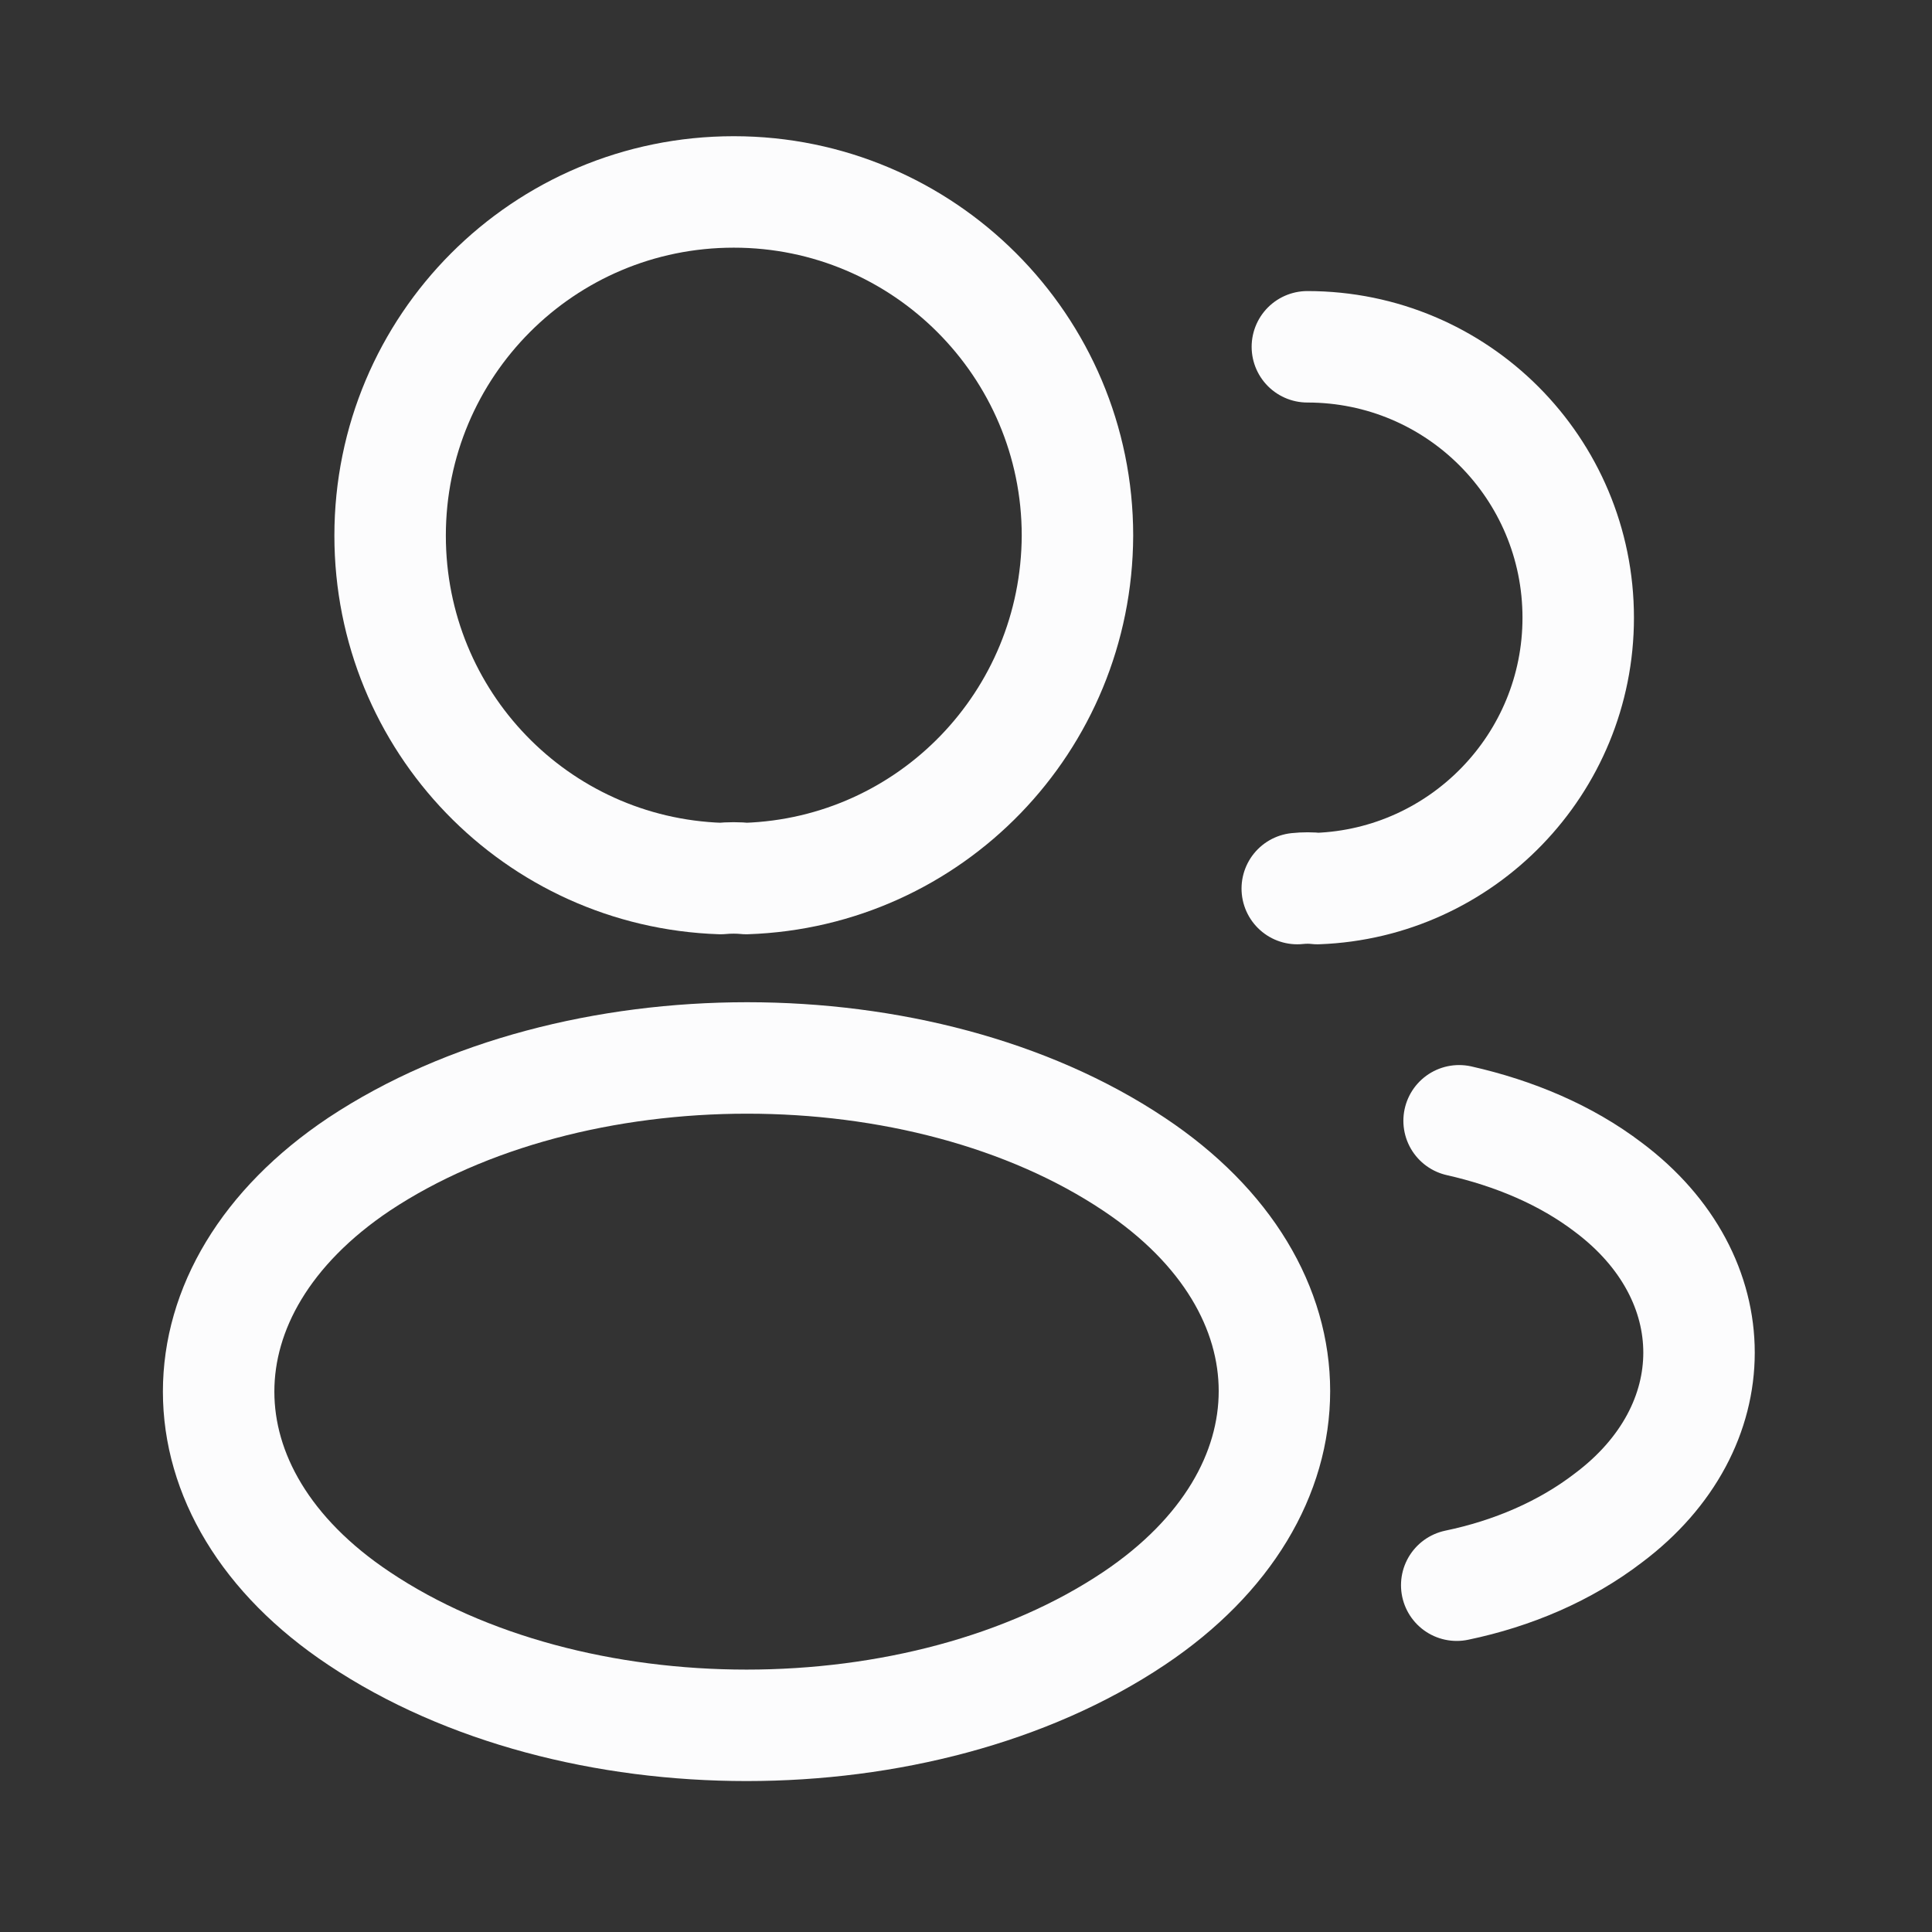
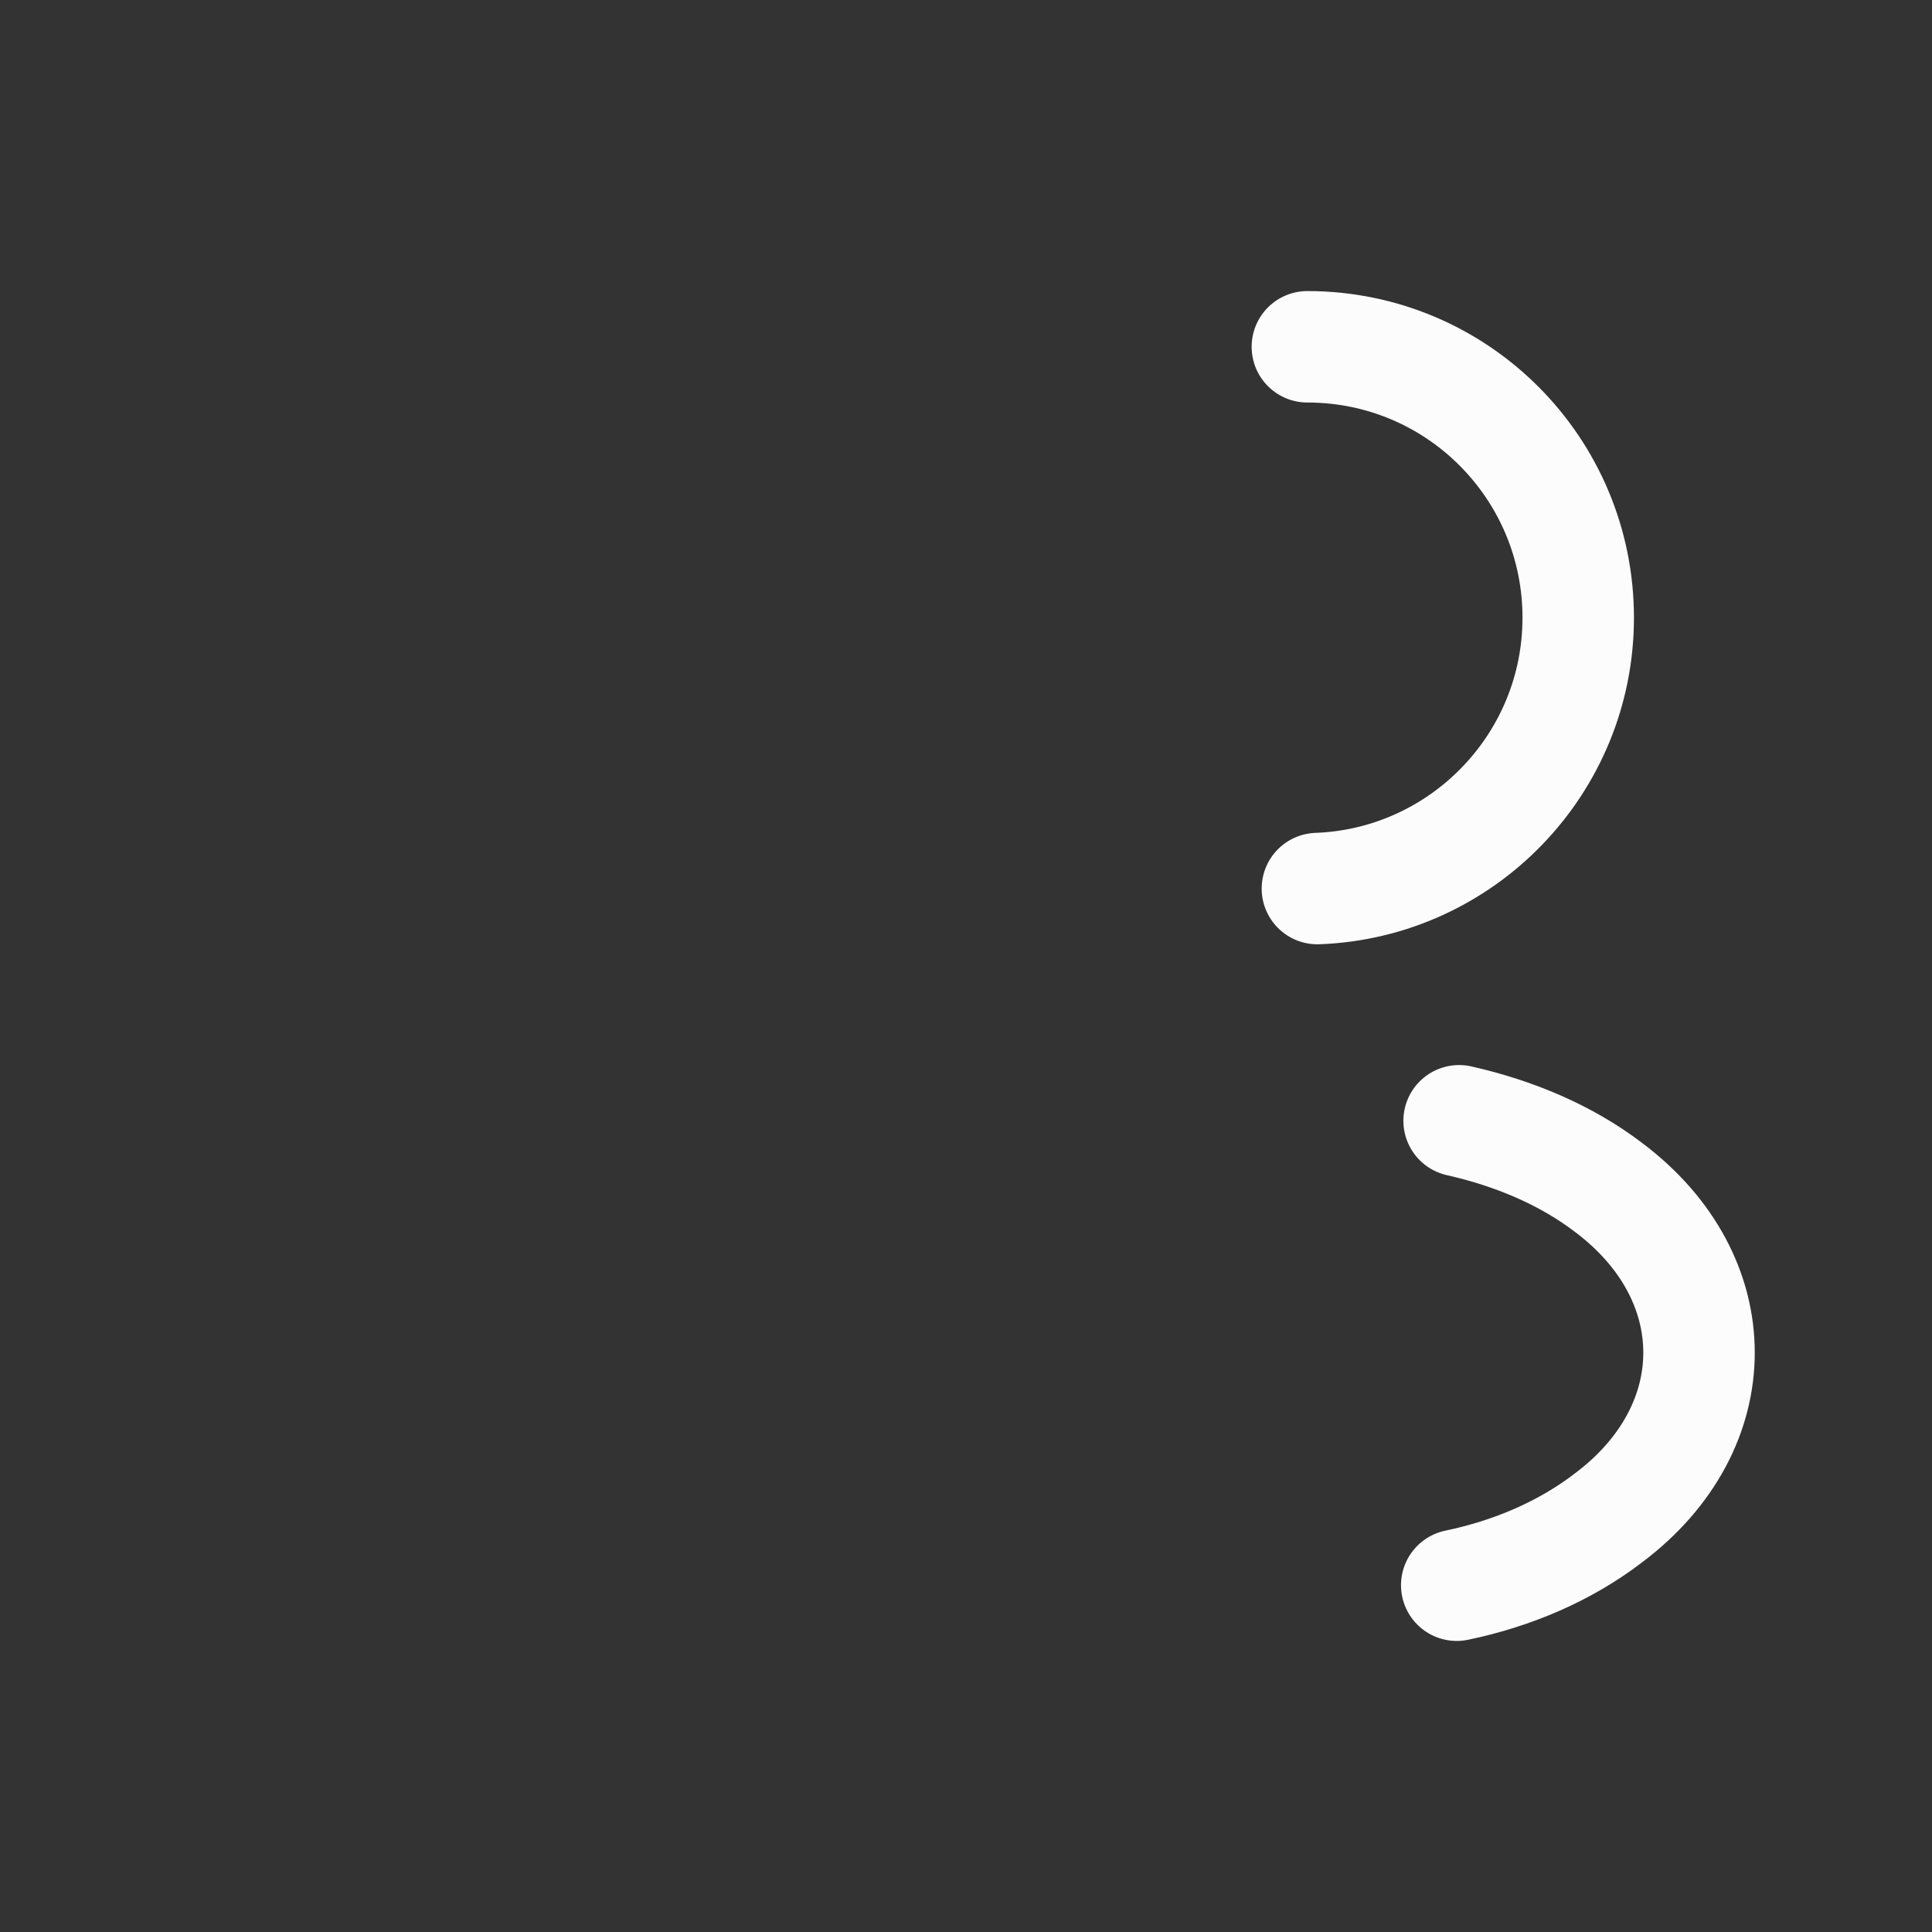
<svg xmlns="http://www.w3.org/2000/svg" width="26" height="26" viewBox="0 0 26 26" fill="none">
  <rect x="0" y="0" width="26" height="26" fill="#333333" stroke="none" />
-   <path d="M10.042 11.823C9.938 11.812 9.812 11.812 9.698 11.823C7.219 11.739 5.25 9.708 5.25 7.208C5.25 4.656 7.312 2.583 9.875 2.583C12.427 2.583 14.5 4.656 14.5 7.208C14.49 9.708 12.521 11.739 10.042 11.823Z" stroke="#FCFCFD" stroke-width="1.5" stroke-linecap="round" stroke-linejoin="round" />
-   <path d="M17.594 4.667C19.614 4.667 21.239 6.302 21.239 8.313C21.239 10.281 19.677 11.886 17.729 11.958C17.646 11.948 17.552 11.948 17.458 11.958" stroke="#FCFCFD" stroke-width="1.5" stroke-linecap="round" stroke-linejoin="round" />
-   <path d="M4.833 15.667C2.312 17.354 2.312 20.104 4.833 21.781C7.698 23.698 12.396 23.698 15.26 21.781C17.781 20.094 17.781 17.344 15.26 15.667C12.406 13.761 7.708 13.761 4.833 15.667Z" stroke="#FCFCFD" stroke-width="1.5" stroke-linecap="round" stroke-linejoin="round" />
+   <path d="M17.594 4.667C19.614 4.667 21.239 6.302 21.239 8.313C21.239 10.281 19.677 11.886 17.729 11.958" stroke="#FCFCFD" stroke-width="1.5" stroke-linecap="round" stroke-linejoin="round" />
  <path d="M19.604 21.333C20.354 21.177 21.063 20.875 21.646 20.427C23.271 19.208 23.271 17.198 21.646 15.979C21.073 15.542 20.375 15.25 19.636 15.083" stroke="#FCFCFD" stroke-width="1.5" stroke-linecap="round" stroke-linejoin="round" />
</svg>